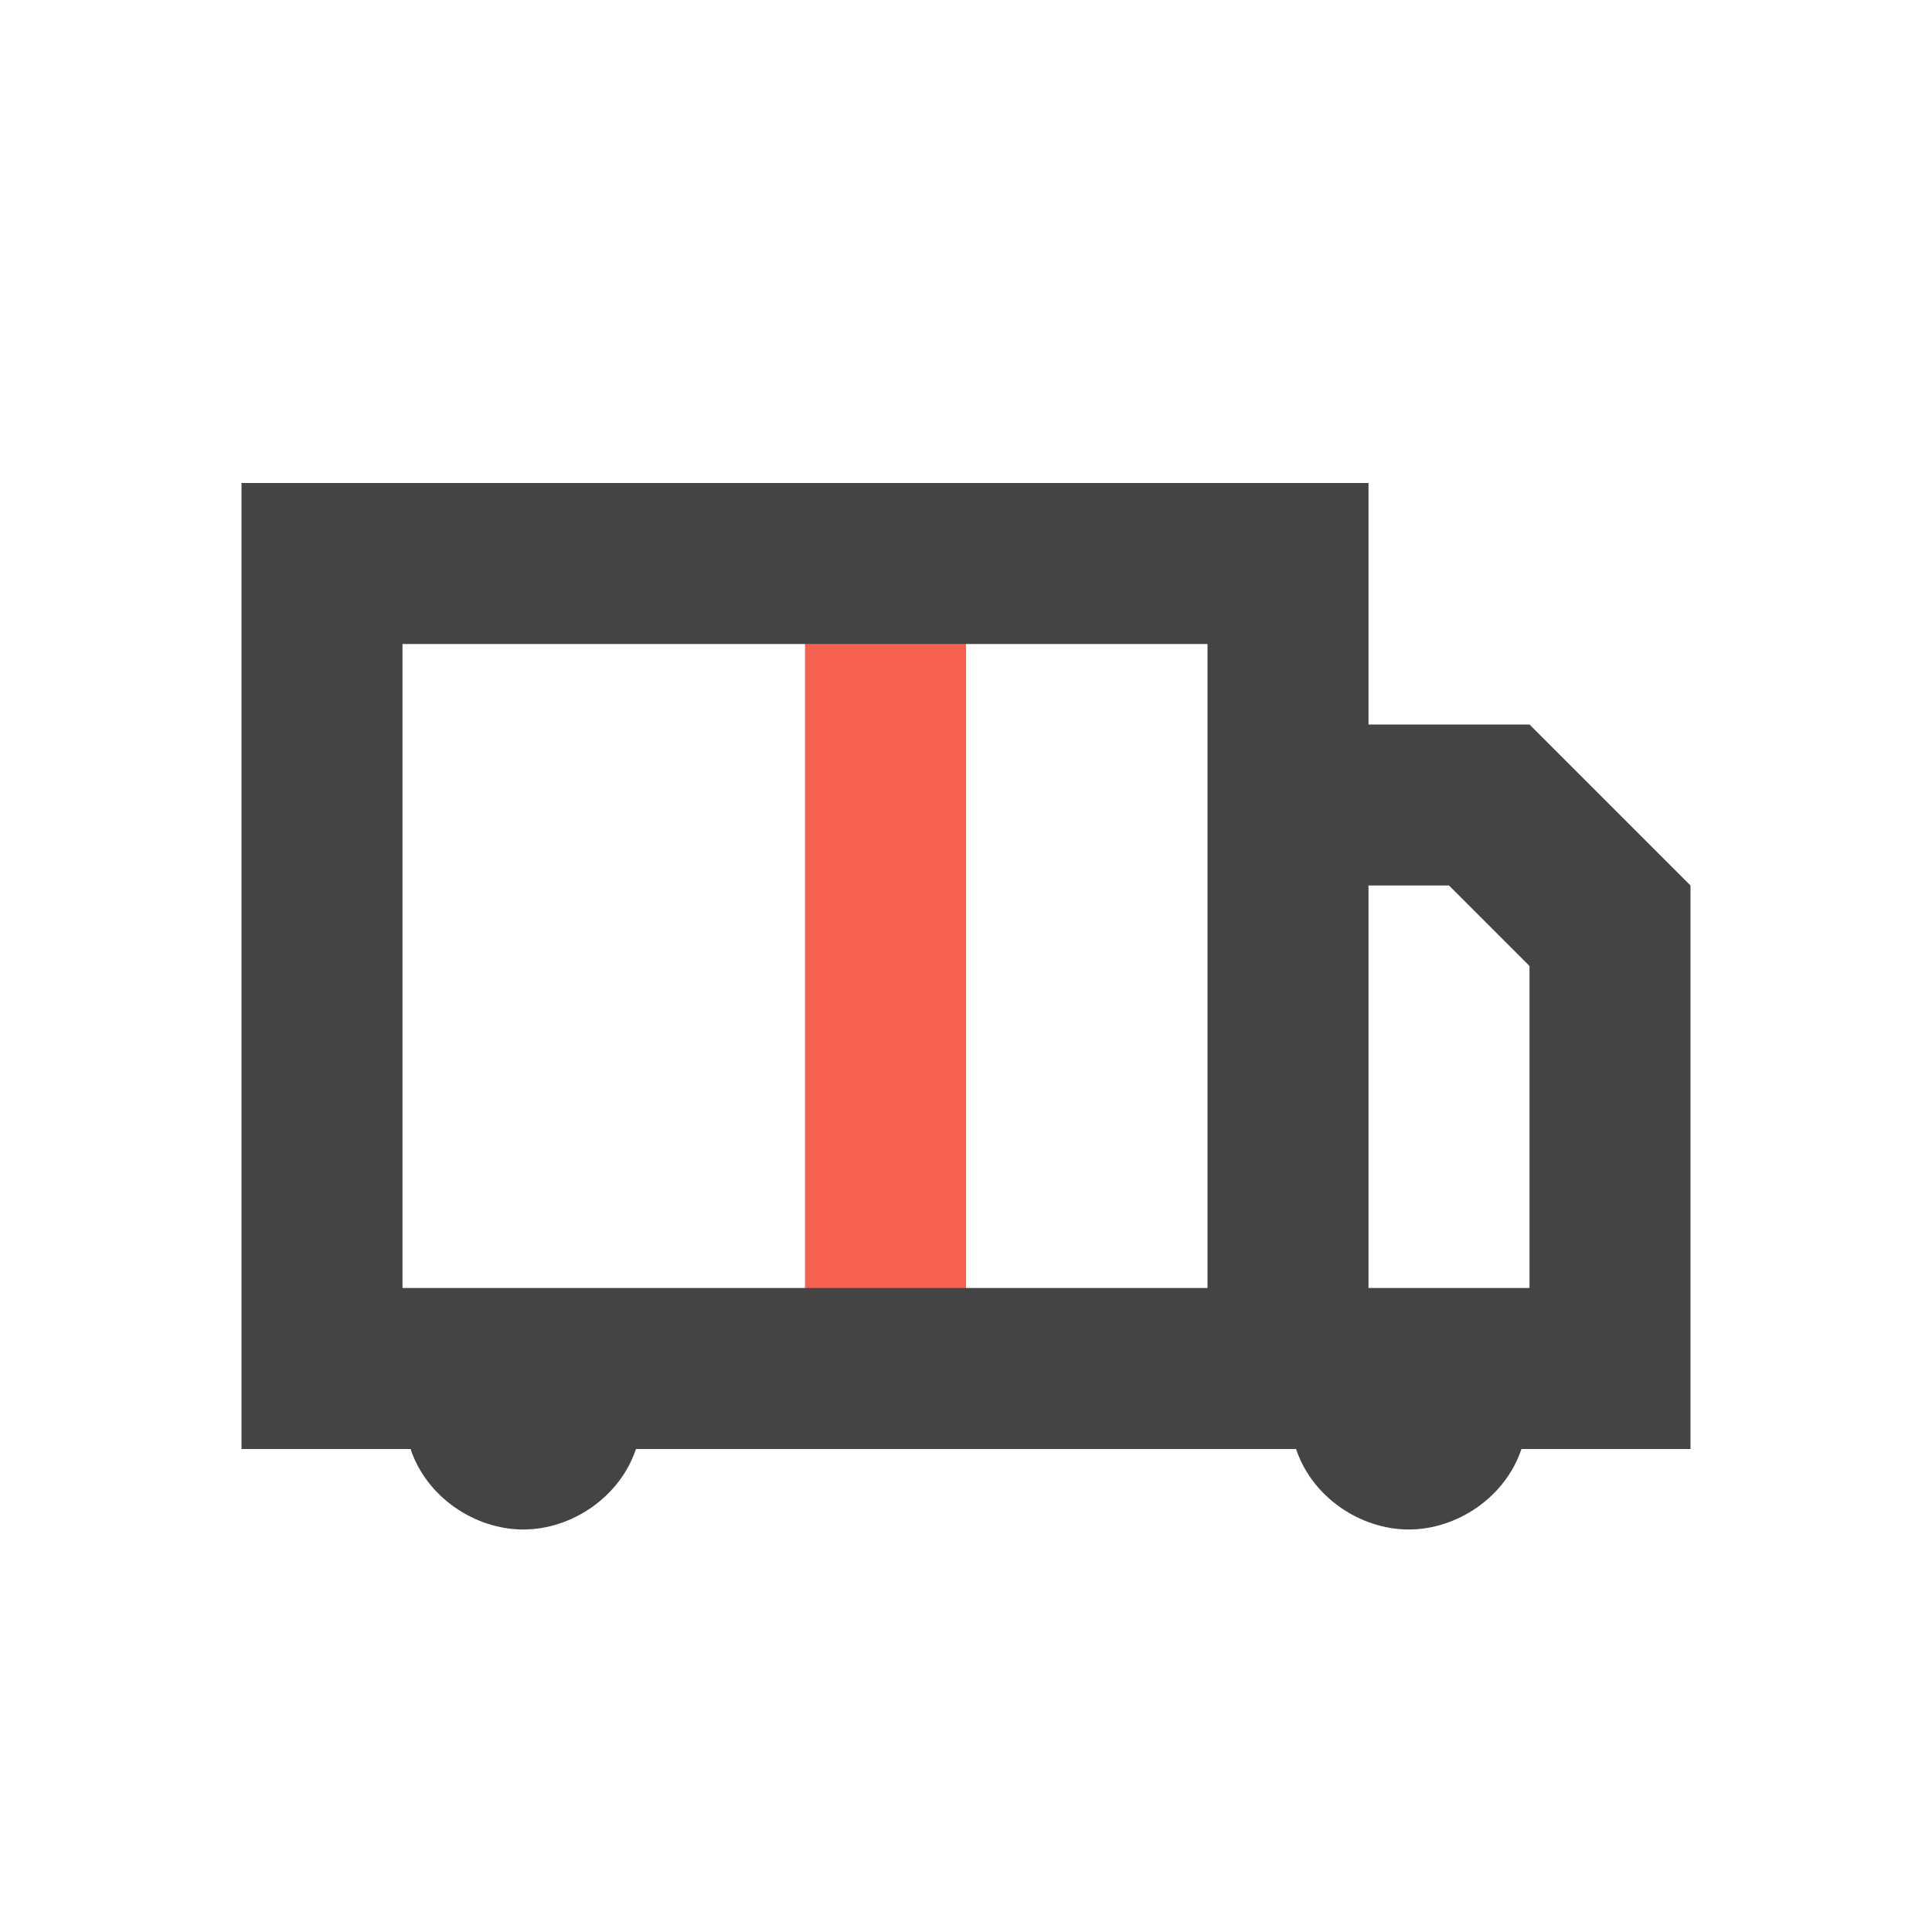
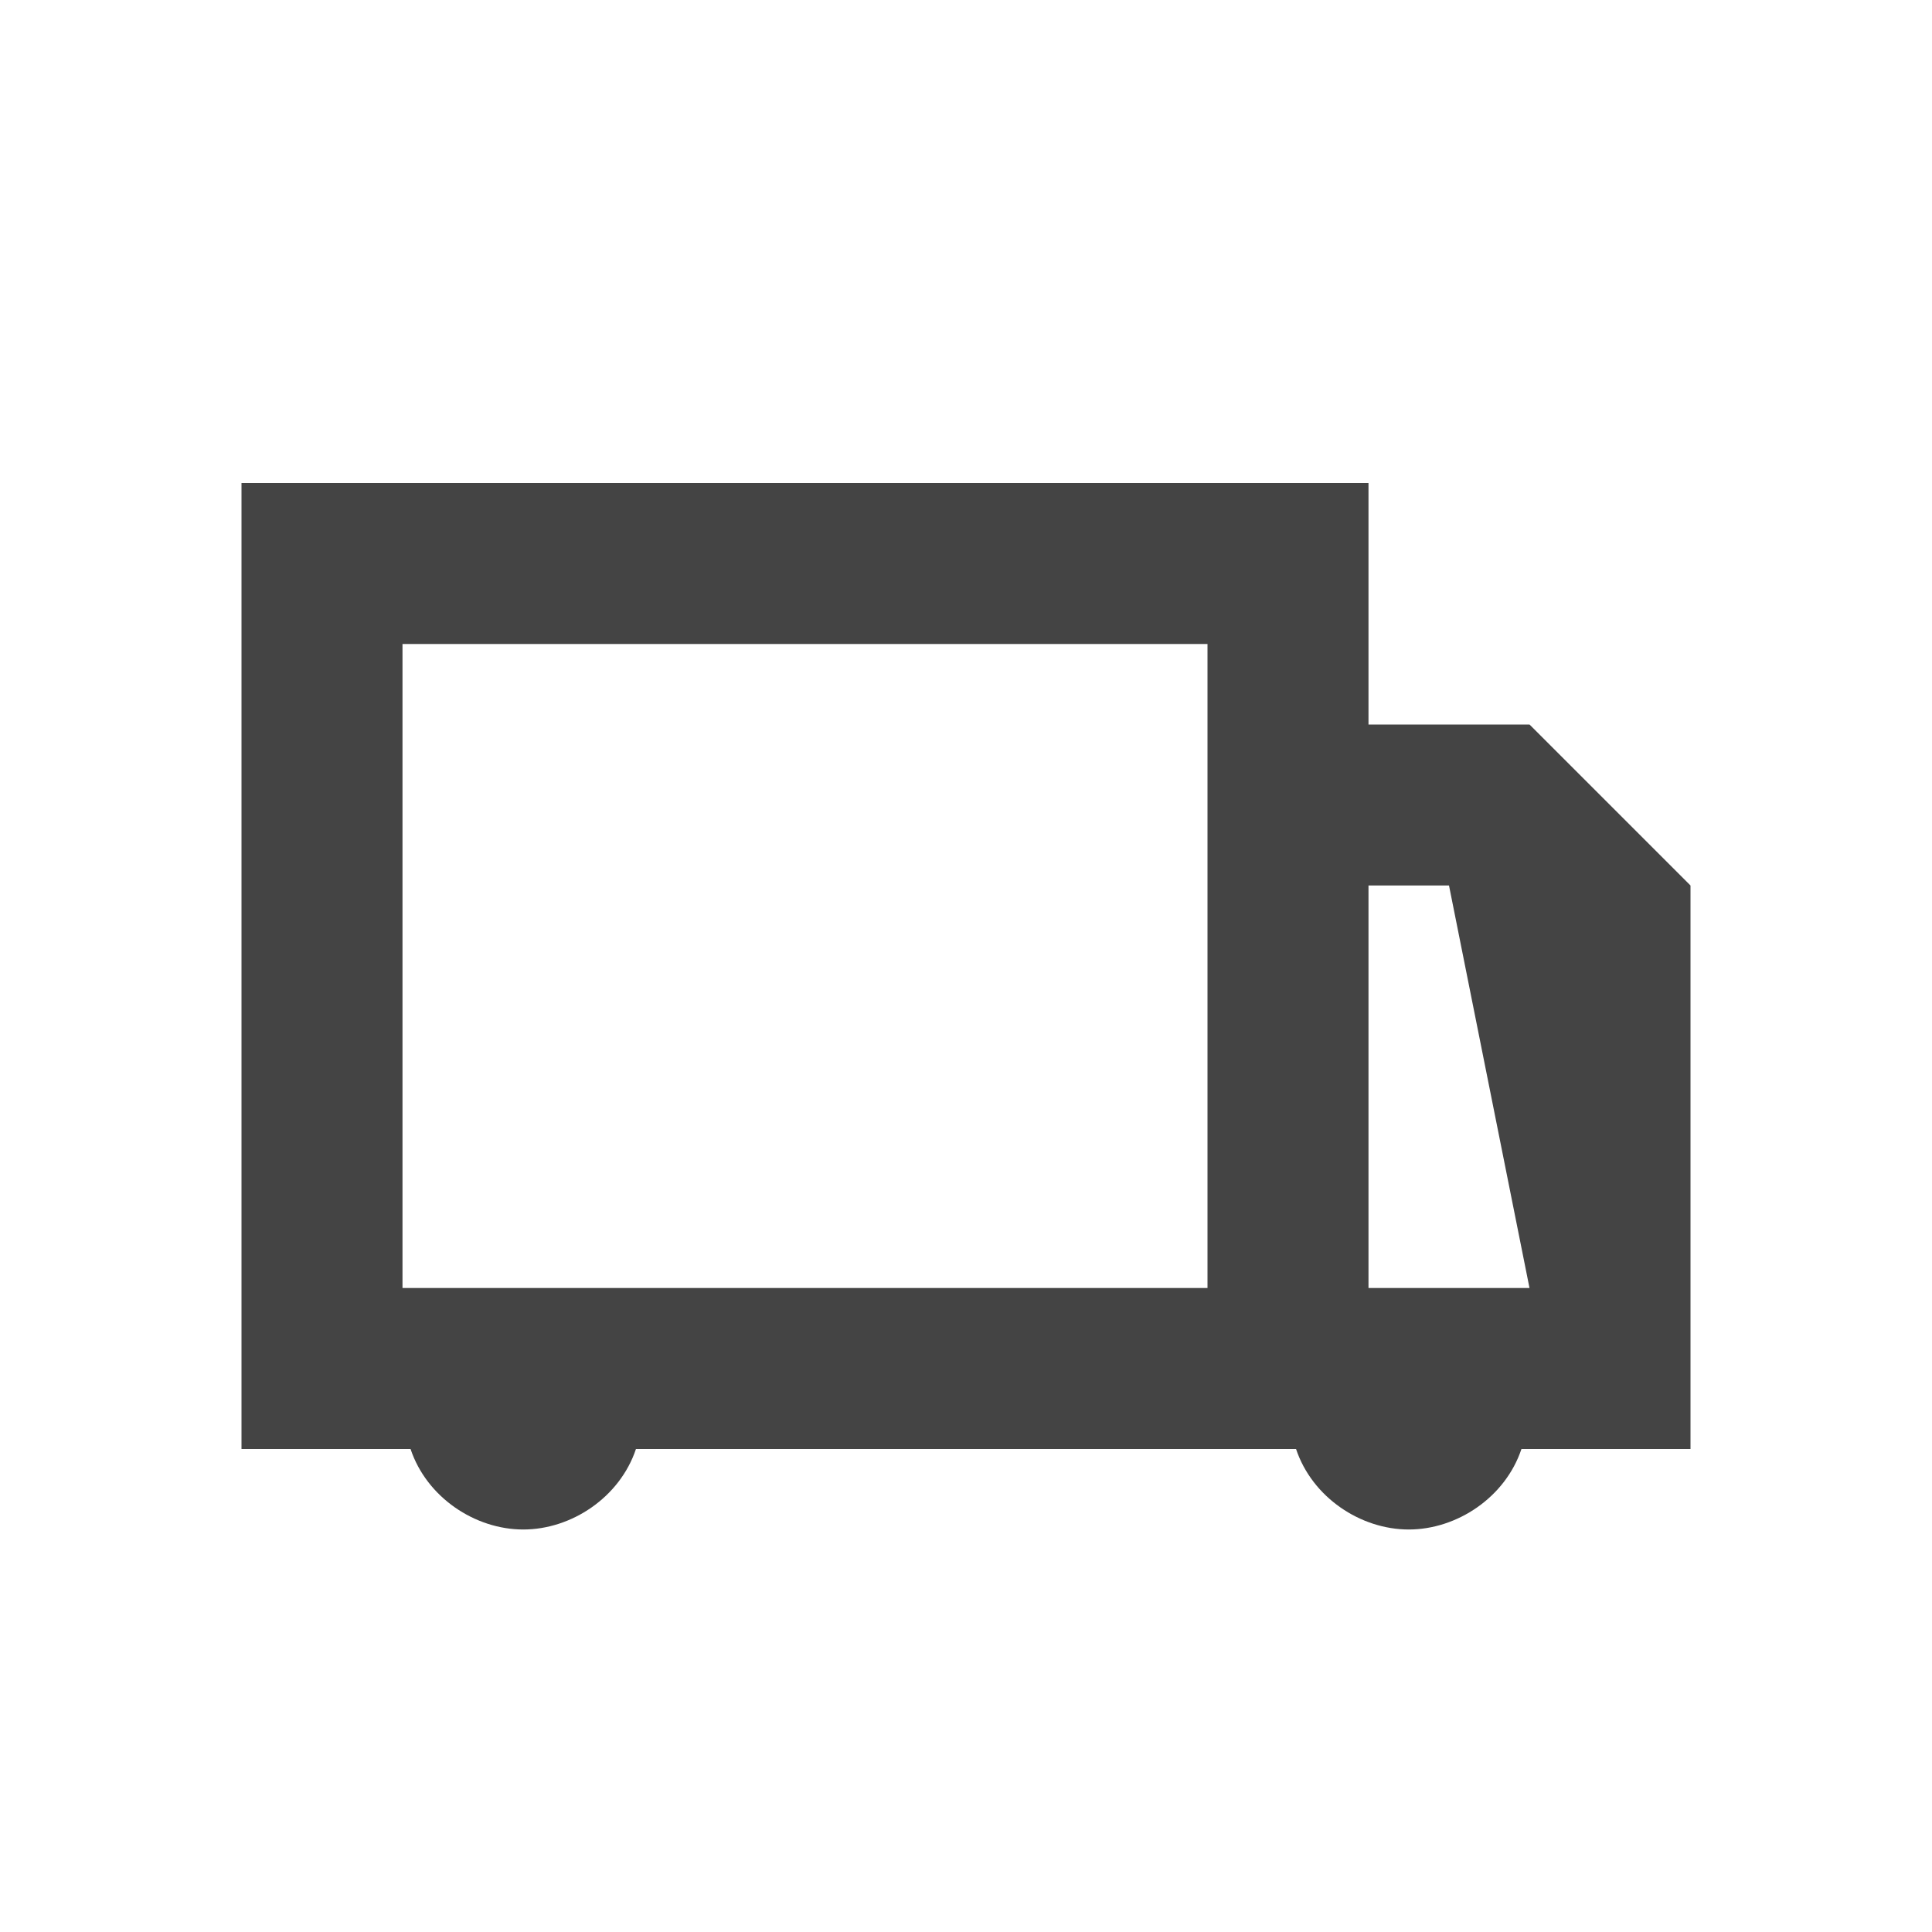
<svg xmlns="http://www.w3.org/2000/svg" width="48" height="48" viewBox="0 0 48 48" fill="none">
-   <rect x="20" y="14" width="4" height="19" fill="#F66050" />
-   <path d="M42 22V36H37.8C37.4 37.2 36.2 38 35 38C33.8 38 32.6 37.2 32.2 36H15.8C15.4 37.2 14.2 38 13 38C11.8 38 10.6 37.2 10.2 36H6V12H34V18H38L42 22ZM10 16V32H30V16H10ZM34 22V32H38V24L36 22H34Z" fill="#444444" />
+   <path d="M42 22V36H37.8C37.4 37.2 36.2 38 35 38C33.8 38 32.6 37.2 32.2 36H15.8C15.4 37.2 14.2 38 13 38C11.8 38 10.6 37.2 10.2 36H6V12H34V18H38L42 22ZM10 16V32H30V16H10ZM34 22V32H38L36 22H34Z" fill="#444444" />
</svg>